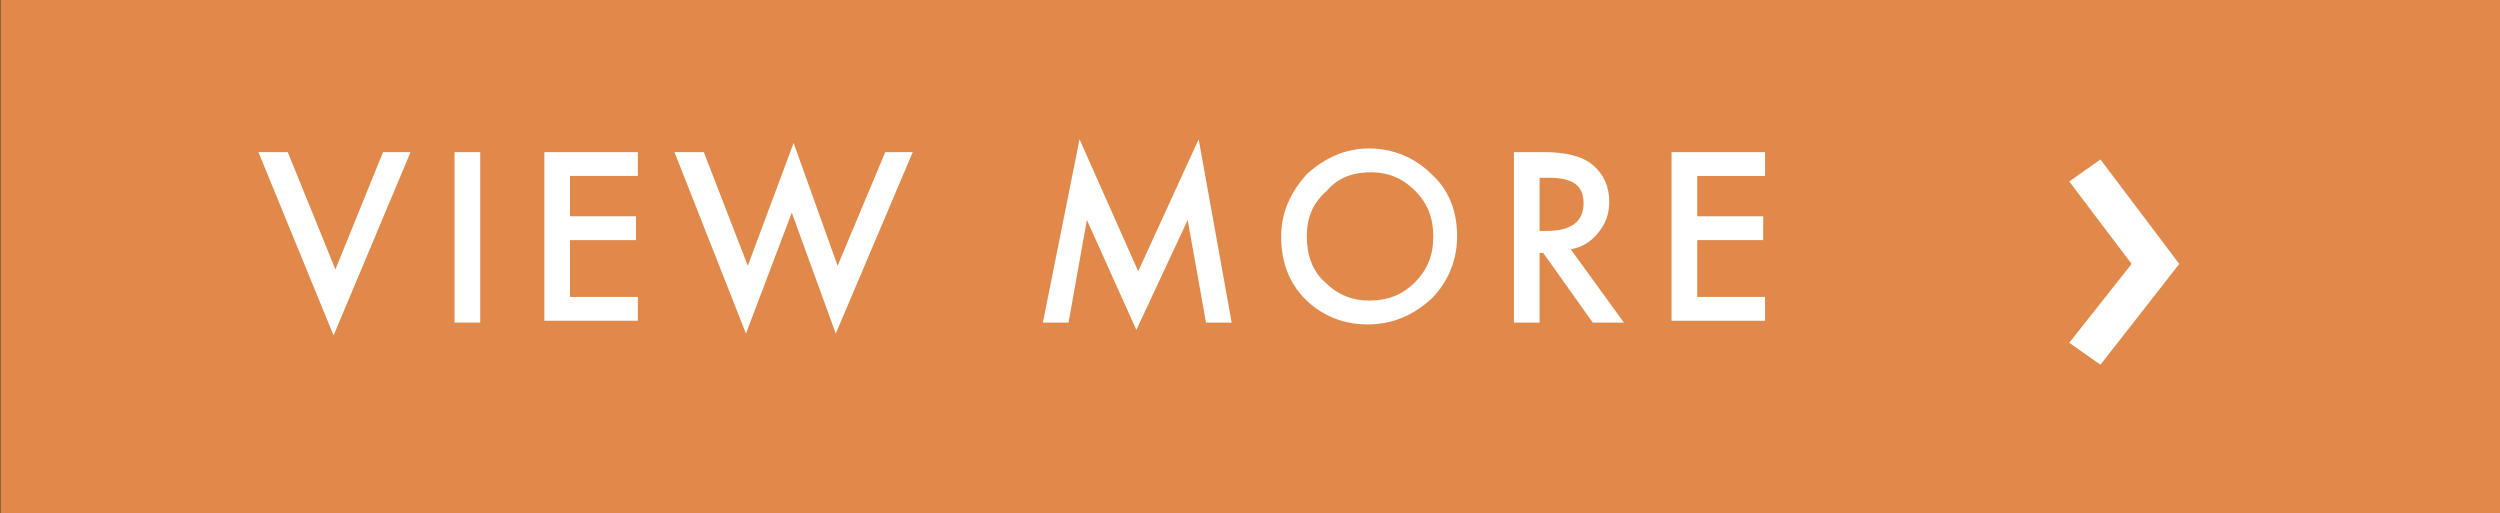
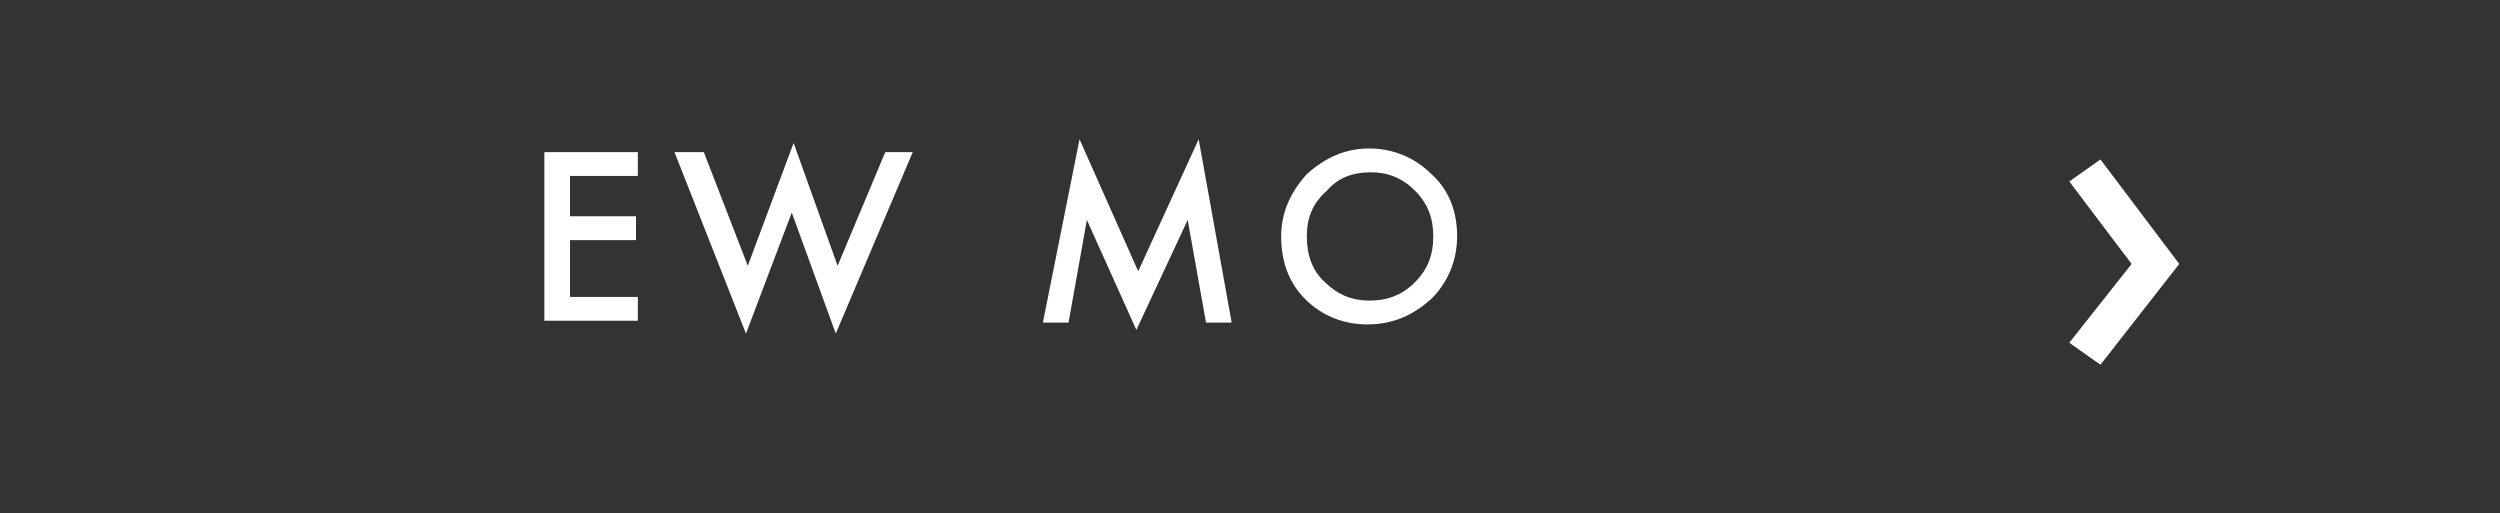
<svg xmlns="http://www.w3.org/2000/svg" version="1.1" id="レイヤー_1" x="0px" y="0px" width="136.4px" height="28px" viewBox="0 0 136.4 28" style="enable-background:new 0 0 136.4 28;" xml:space="preserve">
  <rect x="0" y="0" width="136.4" height="28" fill="#333333" stroke="none" />
  <style type="text/css">
	.st0{fill:#E0894B;}
	.st1{fill:#FFFFFF;}
</style>
  <g>
-     <rect transform="matrix(-1 -1.224647e-16 1.224647e-16 -1 136.425 28)" class="st0" width="136.4" height="28" />
    <g>
-       <path class="st1" d="M15.7,8.3l2.6,6.4l2.6-6.4h1.5l-4.2,10l-4.1-10H15.7z" />
-       <path class="st1" d="M26.2,8.3v9.3h-1.4V8.3H26.2z" />
      <path class="st1" d="M34.8,9.6h-3.7v2.2h3.6v1.3h-3.6v3.1h3.7v1.3h-5.1V8.3h5.1V9.6z" />
      <path class="st1" d="M38.4,8.3l2.4,6.2l2.5-6.7l2.4,6.7l2.6-6.2h1.5l-4.2,9.9l-2.4-6.6l-2.5,6.6l-3.9-9.9H38.4z" />
      <path class="st1" d="M56.9,17.6l2-10l3.2,7.2l3.3-7.2l1.8,10h-1.4L64.8,12L62,18l-2.7-6l-1,5.6H56.9z" />
      <path class="st1" d="M69.9,12.9c0-1.3,0.5-2.4,1.4-3.4c1-0.9,2.1-1.4,3.4-1.4c1.3,0,2.5,0.5,3.4,1.4c1,0.9,1.4,2.1,1.4,3.4    c0,1.3-0.5,2.5-1.4,3.4c-1,0.9-2.1,1.4-3.5,1.4c-1.2,0-2.3-0.4-3.2-1.2C70.4,15.6,69.9,14.4,69.9,12.9z M71.3,12.9    c0,1,0.3,1.9,1,2.5c0.7,0.7,1.5,1,2.4,1c1,0,1.8-0.3,2.5-1c0.7-0.7,1-1.5,1-2.5c0-1-0.3-1.8-1-2.5c-0.7-0.7-1.5-1-2.4-1    c-1,0-1.8,0.3-2.4,1C71.6,11.1,71.3,11.9,71.3,12.9z" />
-       <path class="st1" d="M85.7,13.6l2.9,4h-1.7l-2.7-3.8H84v3.8h-1.4V8.3h1.6c1.2,0,2.1,0.2,2.7,0.7c0.6,0.5,0.9,1.2,0.9,2    c0,0.7-0.2,1.2-0.6,1.7C86.8,13.2,86.3,13.5,85.7,13.6z M84,12.6h0.4c1.3,0,2-0.5,2-1.5c0-1-0.6-1.4-1.9-1.4H84V12.6z" />
-       <path class="st1" d="M96.3,9.6h-3.7v2.2h3.6v1.3h-3.6v3.1h3.7v1.3h-5.1V8.3h5.1V9.6z" />
      <path class="st1" d="M116.3,14.4l-3.4-4.5l1.7-1.2l4.3,5.7l-4.3,5.5l-1.7-1.2L116.3,14.4z" />
    </g>
  </g>
</svg>